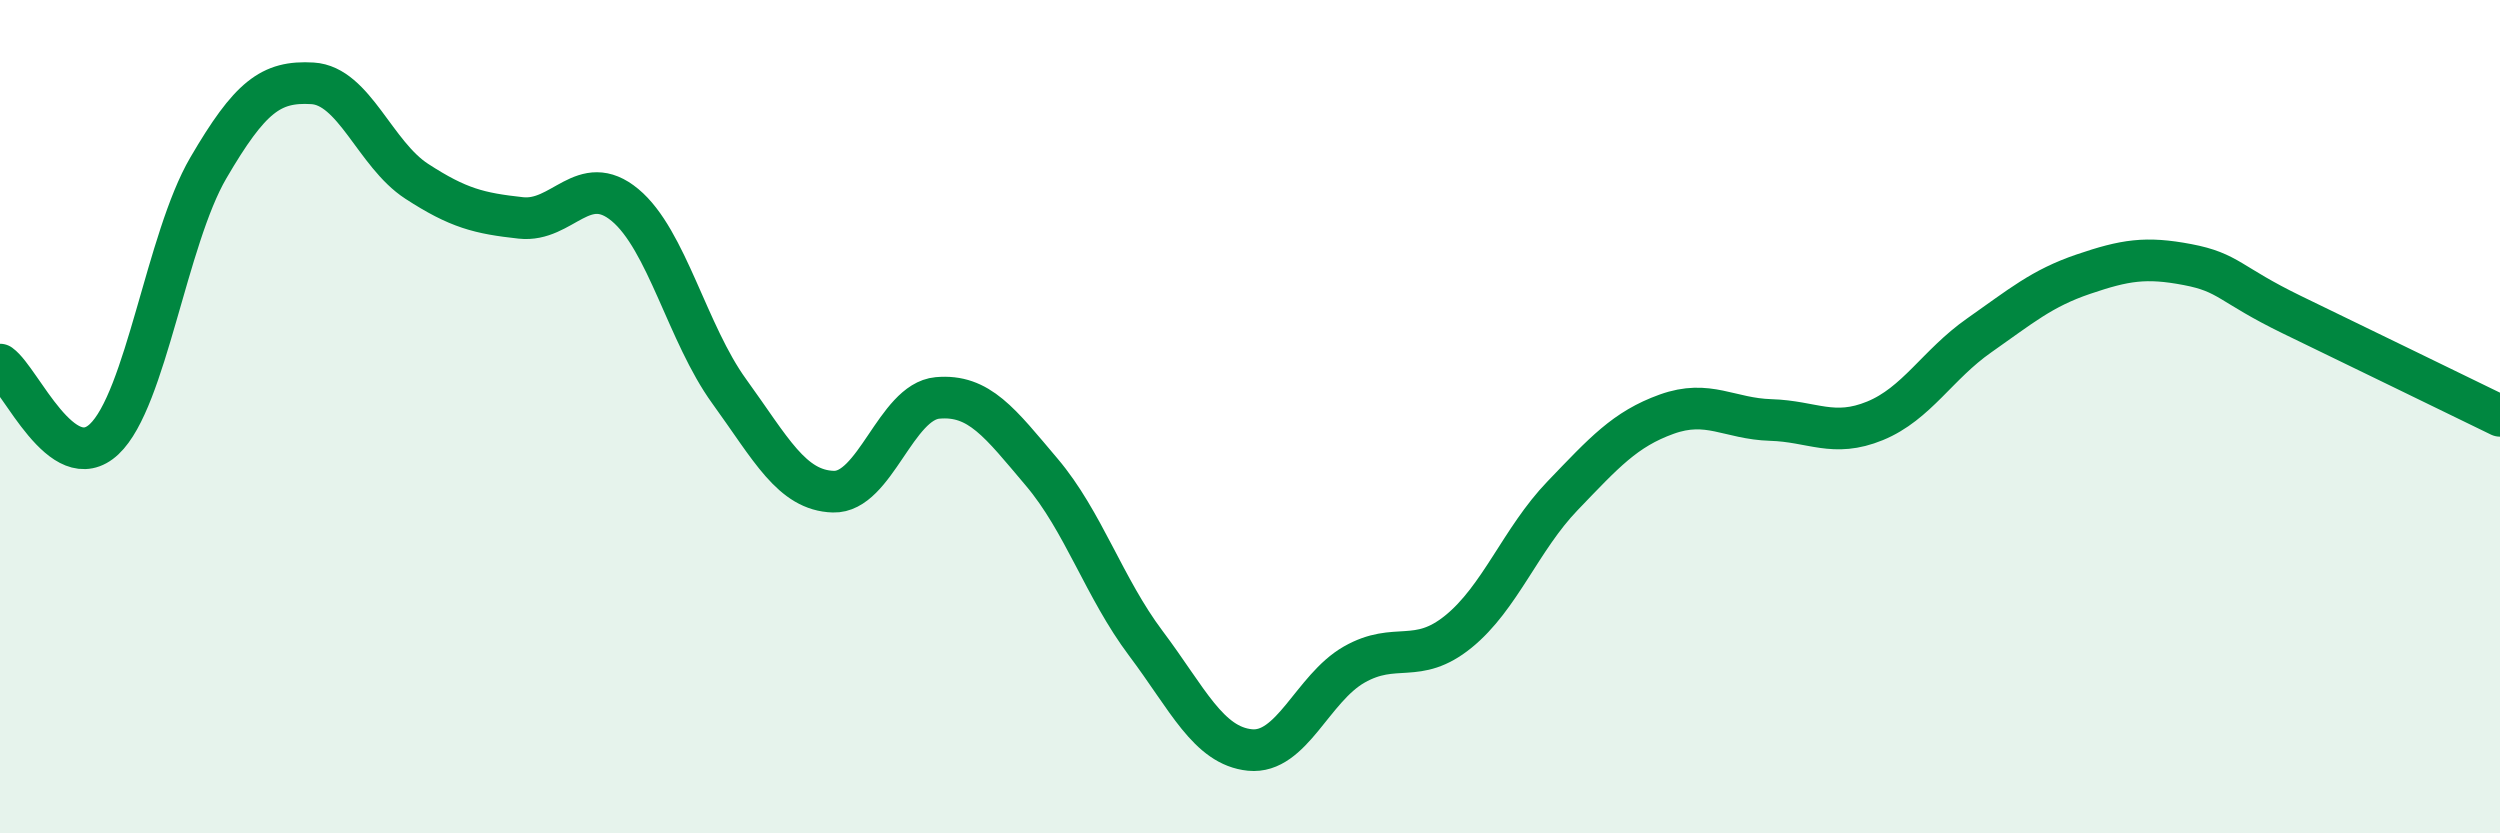
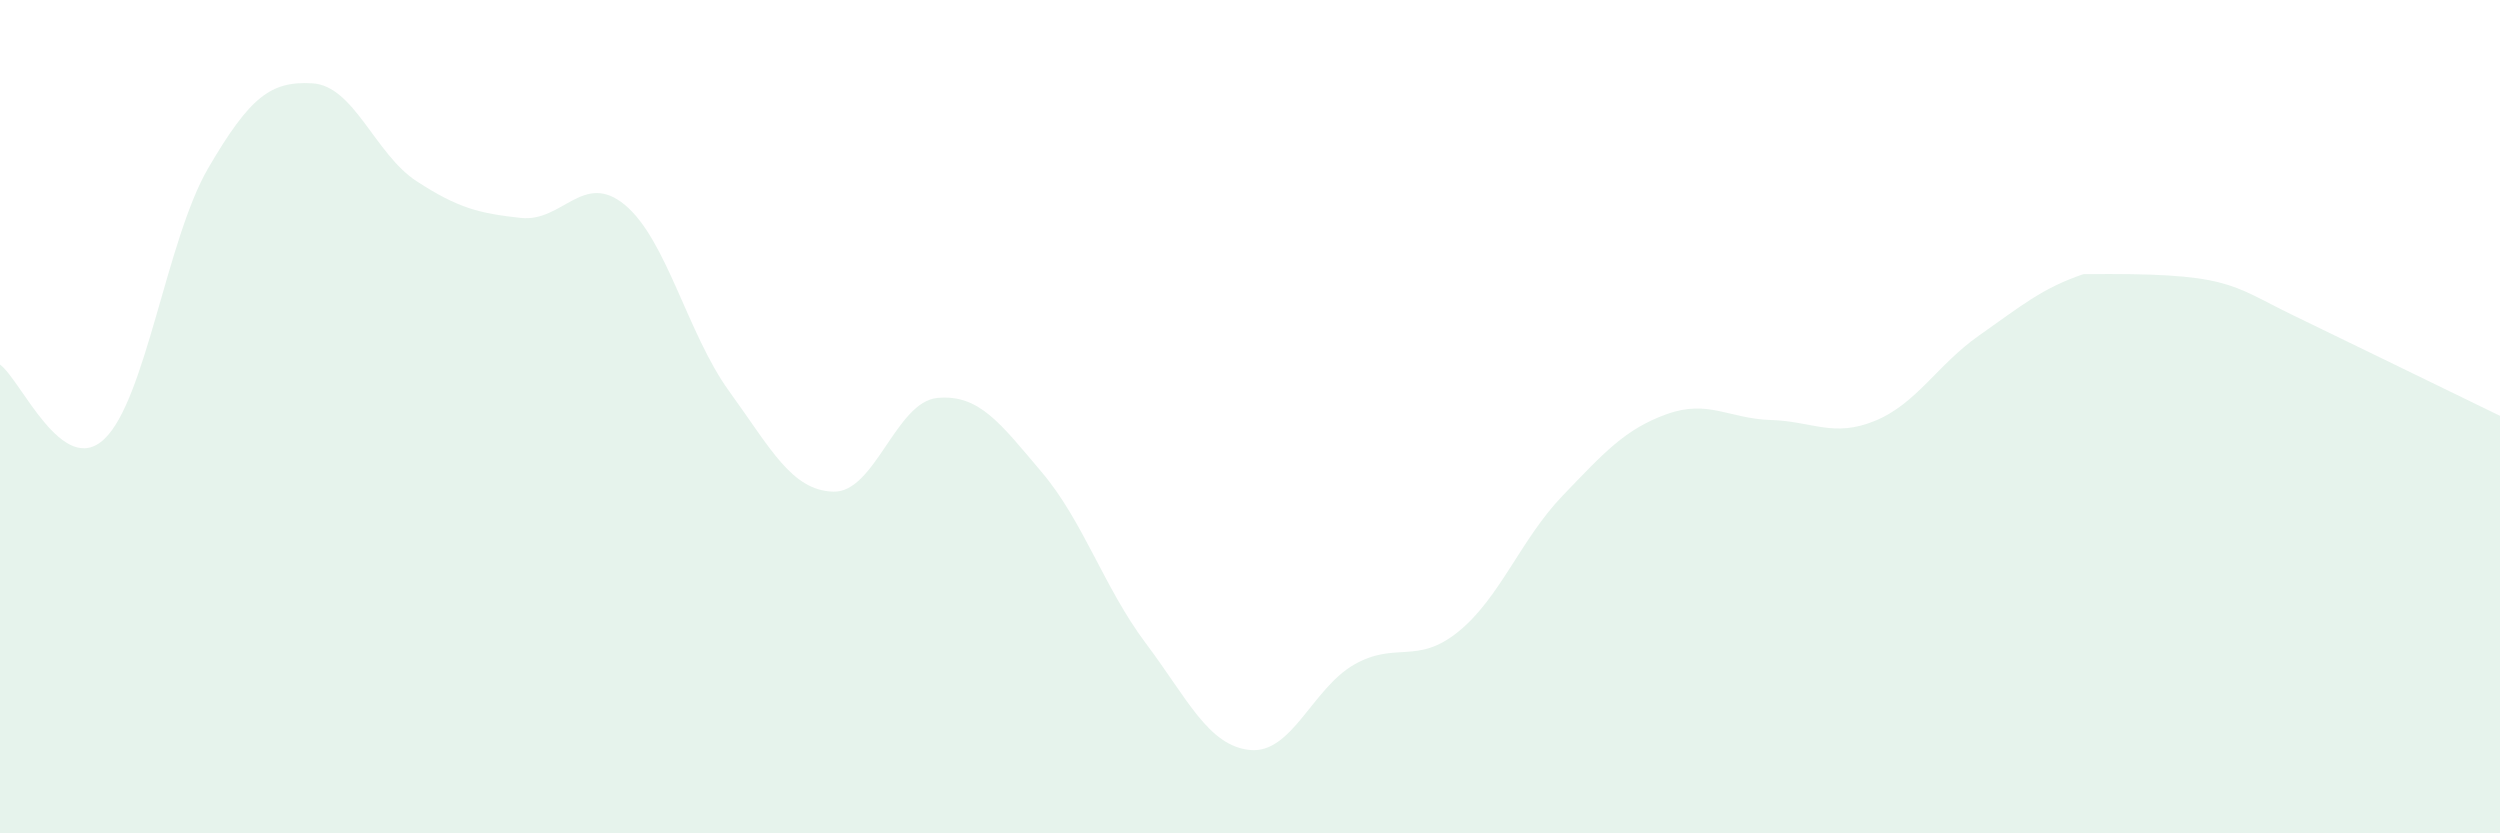
<svg xmlns="http://www.w3.org/2000/svg" width="60" height="20" viewBox="0 0 60 20">
-   <path d="M 0,8.75 C 0.5,9.11 1.5,11.48 2.5,10.54 C 3.5,9.6 4,5.74 5,4.03 C 6,2.32 6.5,1.94 7.5,2 C 8.5,2.06 9,3.7 10,4.35 C 11,5 11.5,5.12 12.5,5.23 C 13.5,5.34 14,4.09 15,4.92 C 16,5.75 16.5,8.01 17.5,9.39 C 18.5,10.77 19,11.77 20,11.8 C 21,11.83 21.5,9.64 22.5,9.55 C 23.5,9.46 24,10.15 25,11.33 C 26,12.51 26.5,14.11 27.5,15.44 C 28.5,16.77 29,17.9 30,18 C 31,18.1 31.5,16.52 32.5,15.95 C 33.5,15.38 34,15.97 35,15.16 C 36,14.35 36.5,12.94 37.5,11.9 C 38.5,10.86 39,10.3 40,9.94 C 41,9.58 41.5,10.05 42.5,10.08 C 43.5,10.11 44,10.51 45,10.1 C 46,9.69 46.5,8.75 47.5,8.05 C 48.5,7.35 49,6.92 50,6.58 C 51,6.24 51.5,6.16 52.5,6.35 C 53.5,6.54 53.5,6.82 55,7.55 C 56.5,8.28 59,9.49 60,9.98L60 20L0 20Z" fill="#008740" opacity="0.1" stroke-linecap="round" stroke-linejoin="round" />
-   <path d="M 0,8.75 C 0.5,9.11 1.5,11.48 2.5,10.54 C 3.5,9.6 4,5.74 5,4.03 C 6,2.32 6.5,1.94 7.5,2 C 8.5,2.06 9,3.7 10,4.35 C 11,5 11.5,5.12 12.5,5.23 C 13.5,5.34 14,4.09 15,4.92 C 16,5.75 16.5,8.01 17.5,9.39 C 18.5,10.77 19,11.77 20,11.8 C 21,11.83 21.5,9.64 22.5,9.55 C 23.5,9.46 24,10.15 25,11.33 C 26,12.51 26.5,14.11 27.5,15.44 C 28.5,16.77 29,17.9 30,18 C 31,18.1 31.5,16.52 32.5,15.95 C 33.5,15.38 34,15.97 35,15.16 C 36,14.35 36.5,12.94 37.5,11.9 C 38.5,10.86 39,10.3 40,9.94 C 41,9.58 41.5,10.05 42.5,10.08 C 43.5,10.11 44,10.51 45,10.1 C 46,9.69 46.5,8.75 47.5,8.05 C 48.5,7.35 49,6.92 50,6.58 C 51,6.24 51.5,6.16 52.5,6.35 C 53.5,6.54 53.5,6.82 55,7.55 C 56.5,8.28 59,9.49 60,9.98" stroke="#008740" stroke-width="1" fill="none" stroke-linecap="round" stroke-linejoin="round" />
+   <path d="M 0,8.75 C 0.5,9.11 1.5,11.48 2.5,10.54 C 3.5,9.6 4,5.74 5,4.03 C 6,2.32 6.5,1.94 7.5,2 C 8.5,2.06 9,3.7 10,4.35 C 11,5 11.5,5.12 12.5,5.23 C 13.5,5.34 14,4.09 15,4.92 C 16,5.75 16.5,8.01 17.5,9.39 C 18.5,10.77 19,11.77 20,11.8 C 21,11.83 21.5,9.64 22.5,9.55 C 23.5,9.46 24,10.15 25,11.33 C 26,12.51 26.5,14.11 27.5,15.44 C 28.5,16.77 29,17.9 30,18 C 31,18.1 31.5,16.52 32.5,15.95 C 33.5,15.38 34,15.97 35,15.16 C 36,14.35 36.5,12.94 37.5,11.9 C 38.5,10.86 39,10.3 40,9.94 C 41,9.58 41.5,10.05 42.5,10.08 C 43.5,10.11 44,10.51 45,10.1 C 46,9.69 46.5,8.75 47.5,8.05 C 48.5,7.35 49,6.92 50,6.58 C 53.5,6.54 53.5,6.82 55,7.55 C 56.5,8.28 59,9.49 60,9.98L60 20L0 20Z" fill="#008740" opacity="0.1" stroke-linecap="round" stroke-linejoin="round" />
</svg>